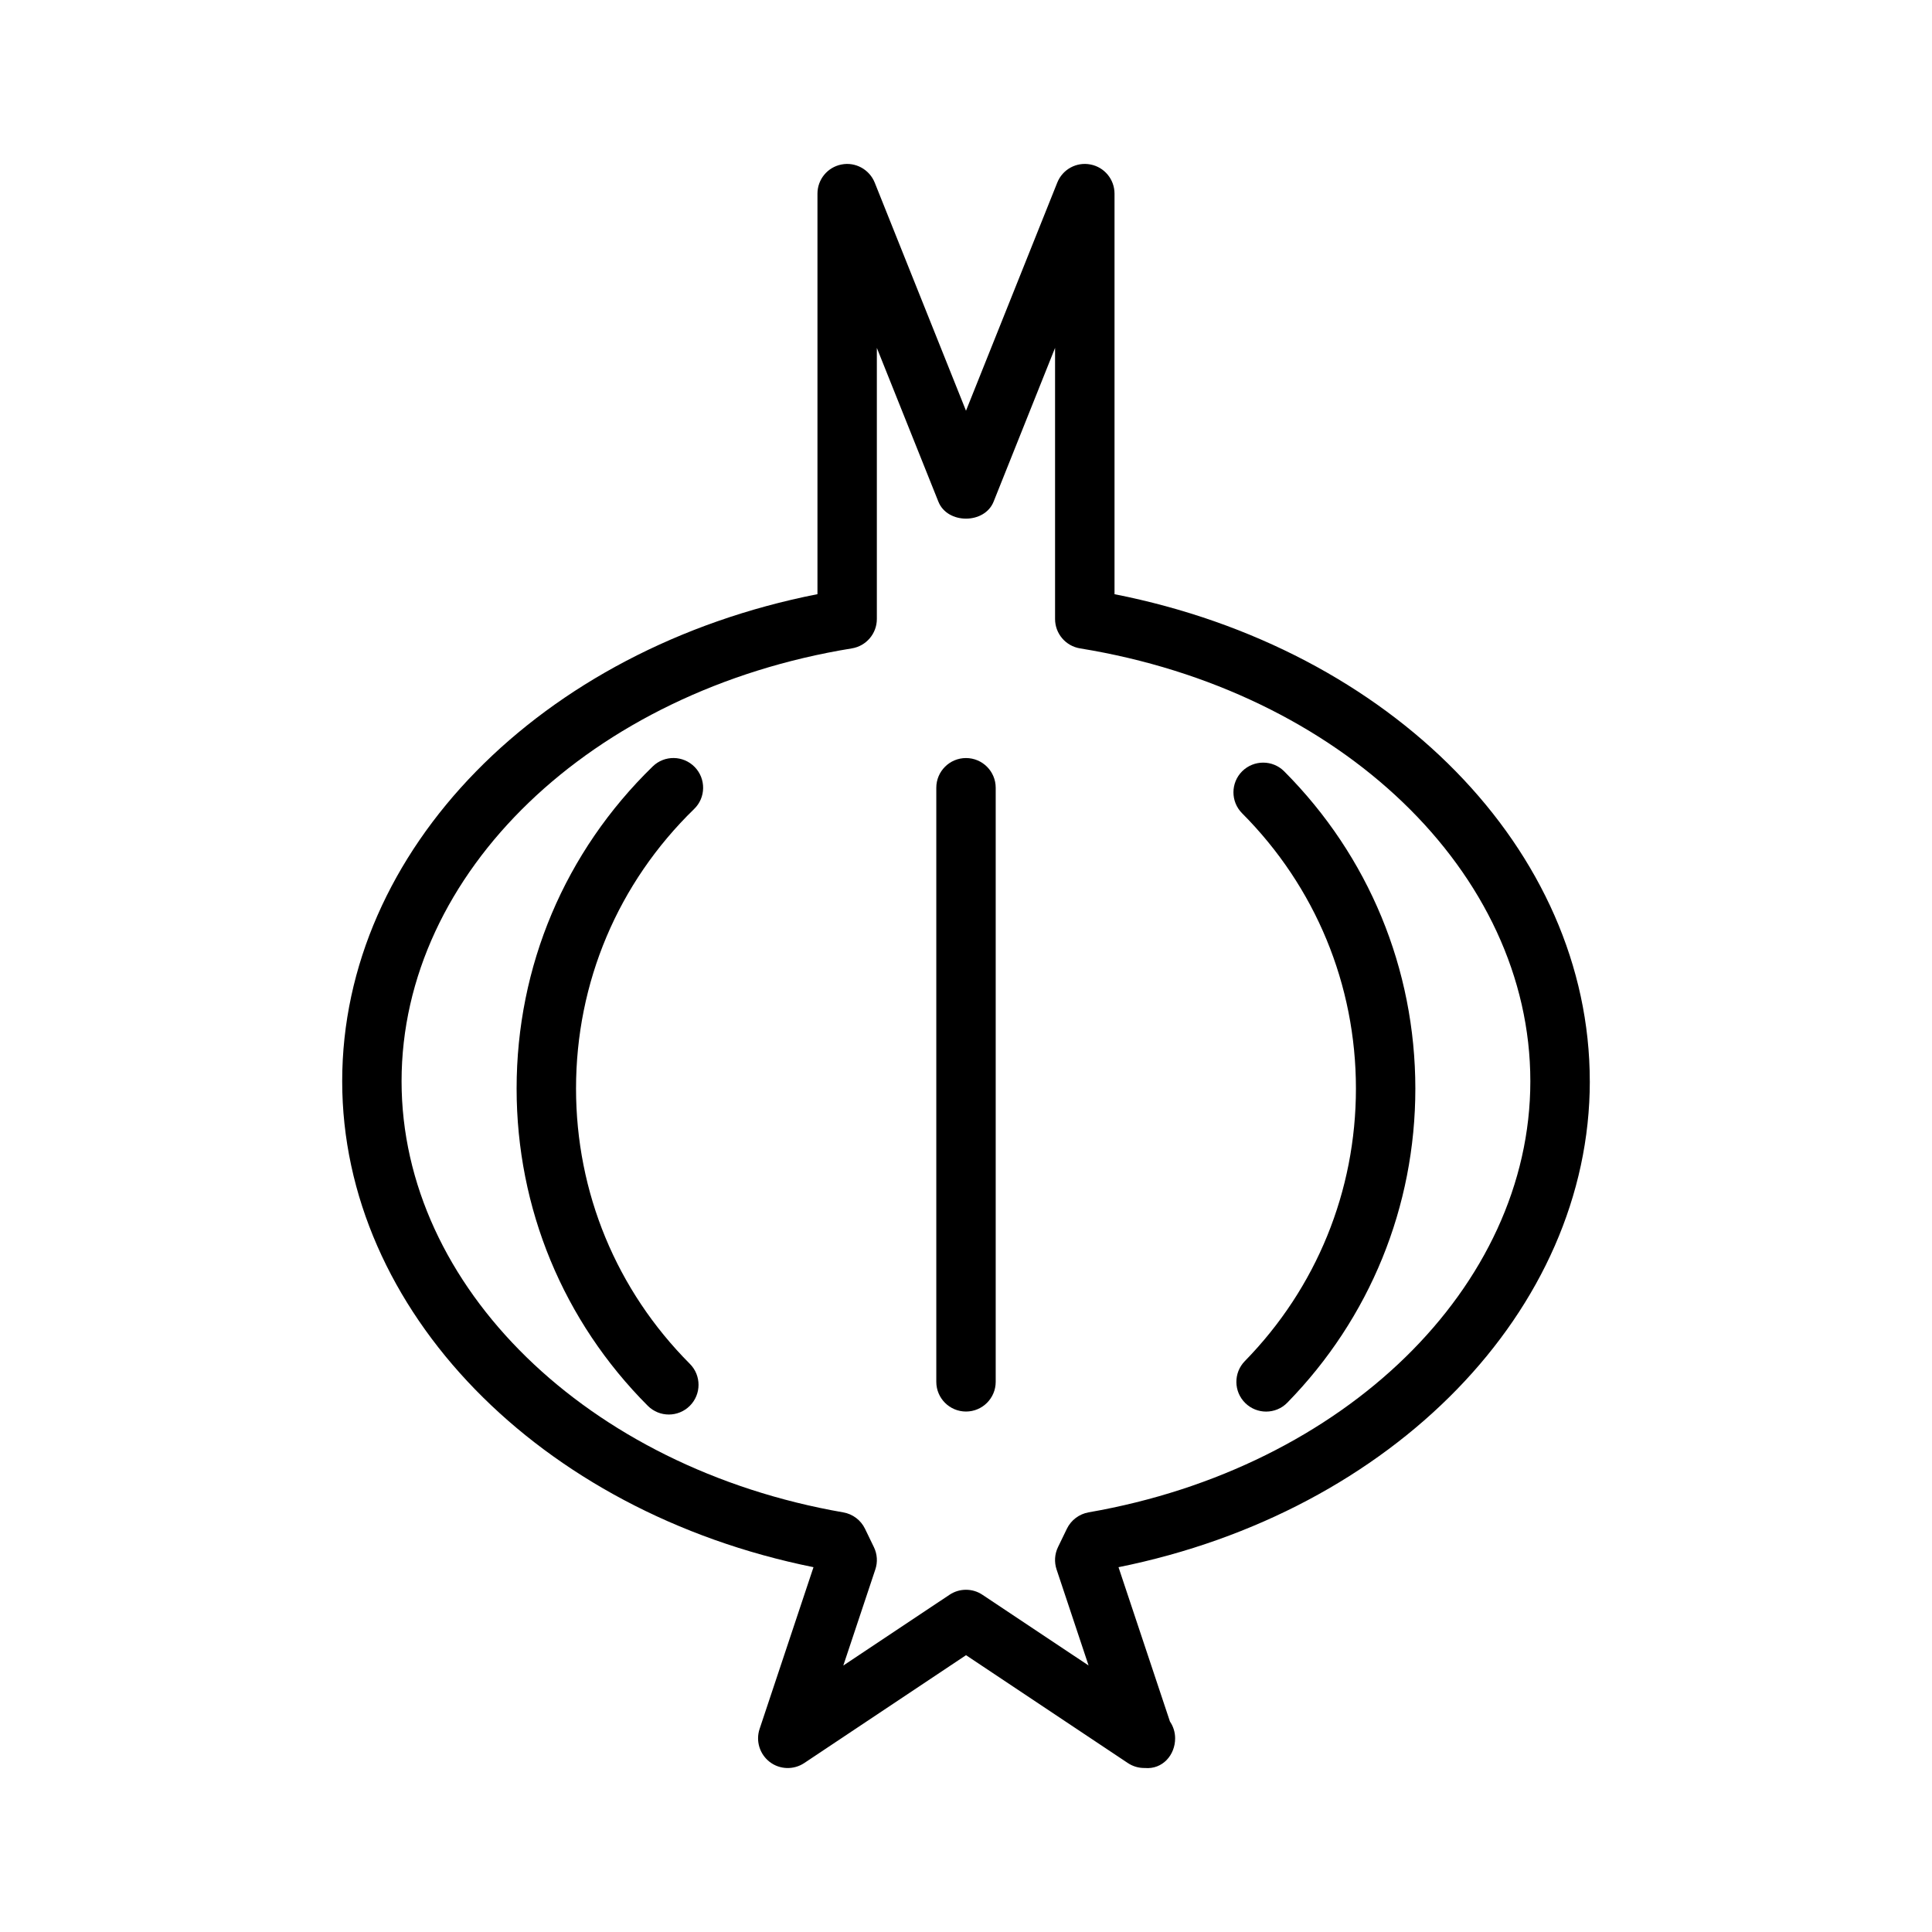
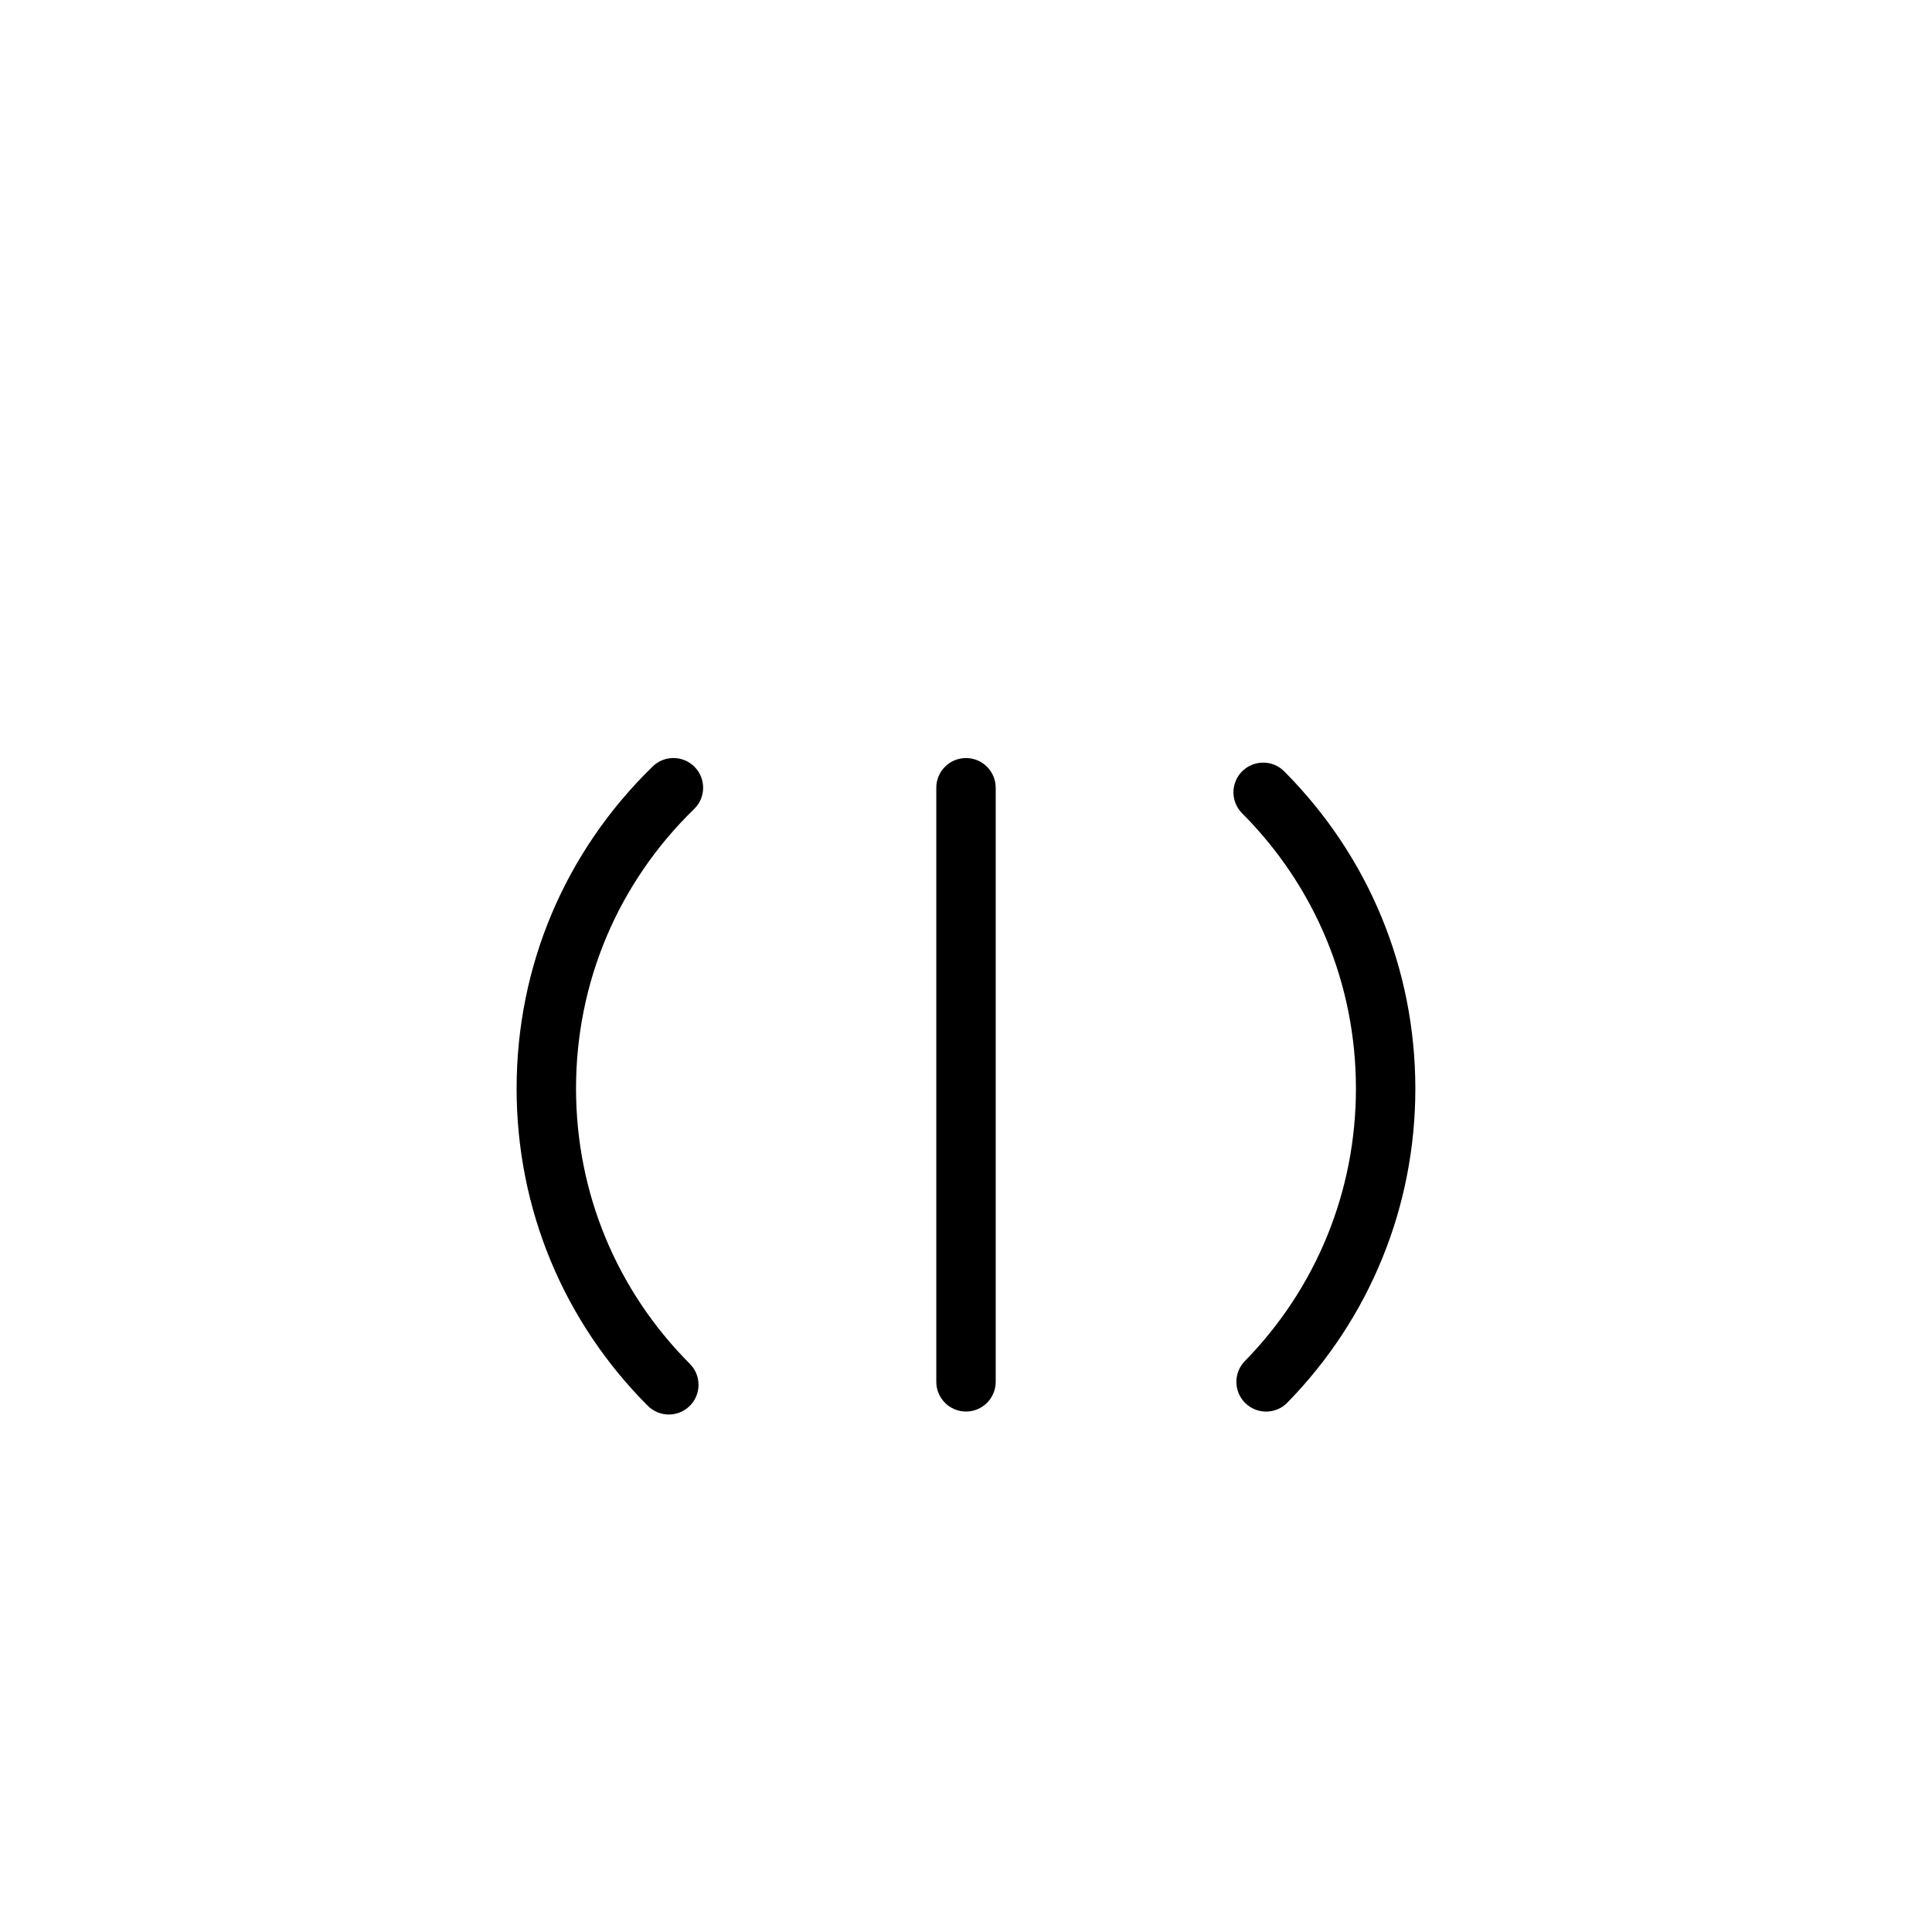
<svg xmlns="http://www.w3.org/2000/svg" fill="#000000" width="800px" height="800px" version="1.1" viewBox="144 144 512 512">
  <g>
-     <path d="m565.31 430.54c0-61.195-52.57-114.62-125.95-129.07v-106.15c0-3.777-2.676-7.023-6.375-7.731-3.699-0.723-7.398 1.289-8.801 4.816l-24.184 60.445-24.184-60.441c-1.418-3.527-5.148-5.543-8.801-4.816-3.699 0.707-6.379 3.949-6.379 7.727v106.14c-73.383 14.438-125.95 67.871-125.95 129.07 0 60.66 52.207 114.14 124.9 128.79l-14.281 42.855c-1.07 3.195 0.016 6.707 2.676 8.754 2.66 2.047 6.359 2.156 9.148 0.301l42.875-28.59 42.871 28.574c1.32 0.883 2.832 1.324 4.359 1.324h0.156c4.707 0.426 8.047-3.465 8.031-7.871 0-1.637-0.504-3.18-1.371-4.441l-13.633-40.902c72.691-14.656 124.9-68.141 124.9-128.79zm-132.82 114.25c-2.504 0.441-4.629 2.047-5.746 4.328l-2.363 4.879c-0.898 1.859-1.023 3.969-0.379 5.918l8.484 25.457-28.148-18.75c-1.305-0.879-2.816-1.316-4.344-1.316s-3.039 0.441-4.359 1.324l-28.148 18.75 8.484-25.457c0.66-1.953 0.52-4.062-0.379-5.918l-2.363-4.879c-1.102-2.281-3.242-3.891-5.746-4.328-67.828-11.785-117.06-59.836-117.06-114.26 0-55.246 50.191-103.5 119.34-114.71 3.809-0.629 6.613-3.922 6.613-7.777v-71.855l16.312 40.762c2.394 5.984 12.219 5.984 14.625 0l16.293-40.762v71.855c0 3.856 2.801 7.148 6.613 7.777 69.148 11.211 119.34 59.465 119.34 114.71 0 54.426-49.23 102.48-117.07 114.25z" />
    <path d="m400 344.89c-4.344 0-7.871 3.527-7.871 7.871v157.44c0 4.344 3.527 7.871 7.871 7.871s7.871-3.527 7.871-7.871v-157.44c0-4.344-3.527-7.871-7.871-7.871z" />
    <path d="m328.11 347.27c-3.039-3.117-8.016-3.195-11.133-0.156-23.254 22.625-36.07 52.93-36.07 85.363 0 31.738 12.344 61.605 34.762 84.074 1.543 1.543 3.559 2.312 5.574 2.312 2.016 0 4.016-0.77 5.559-2.297 3.086-3.07 3.086-8.062 0.016-11.133-19.445-19.508-30.164-45.406-30.164-72.957 0-28.148 11.117-54.457 31.301-74.09 3.117-3.012 3.18-8 0.156-11.117z" />
    <path d="m484.32 348.41c-3.055-3.07-8.047-3.07-11.133-0.016-3.07 3.07-3.086 8.047-0.016 11.133 19.445 19.508 30.164 45.422 30.164 72.957 0 27.16-10.453 52.805-29.441 72.219-3.039 3.117-2.977 8.094 0.125 11.133 1.527 1.496 3.527 2.25 5.512 2.25 2.047 0 4.094-0.789 5.621-2.363 21.883-22.387 33.93-51.941 33.93-83.238-0.016-31.742-12.359-61.594-34.762-84.074z" />
  </g>
</svg>